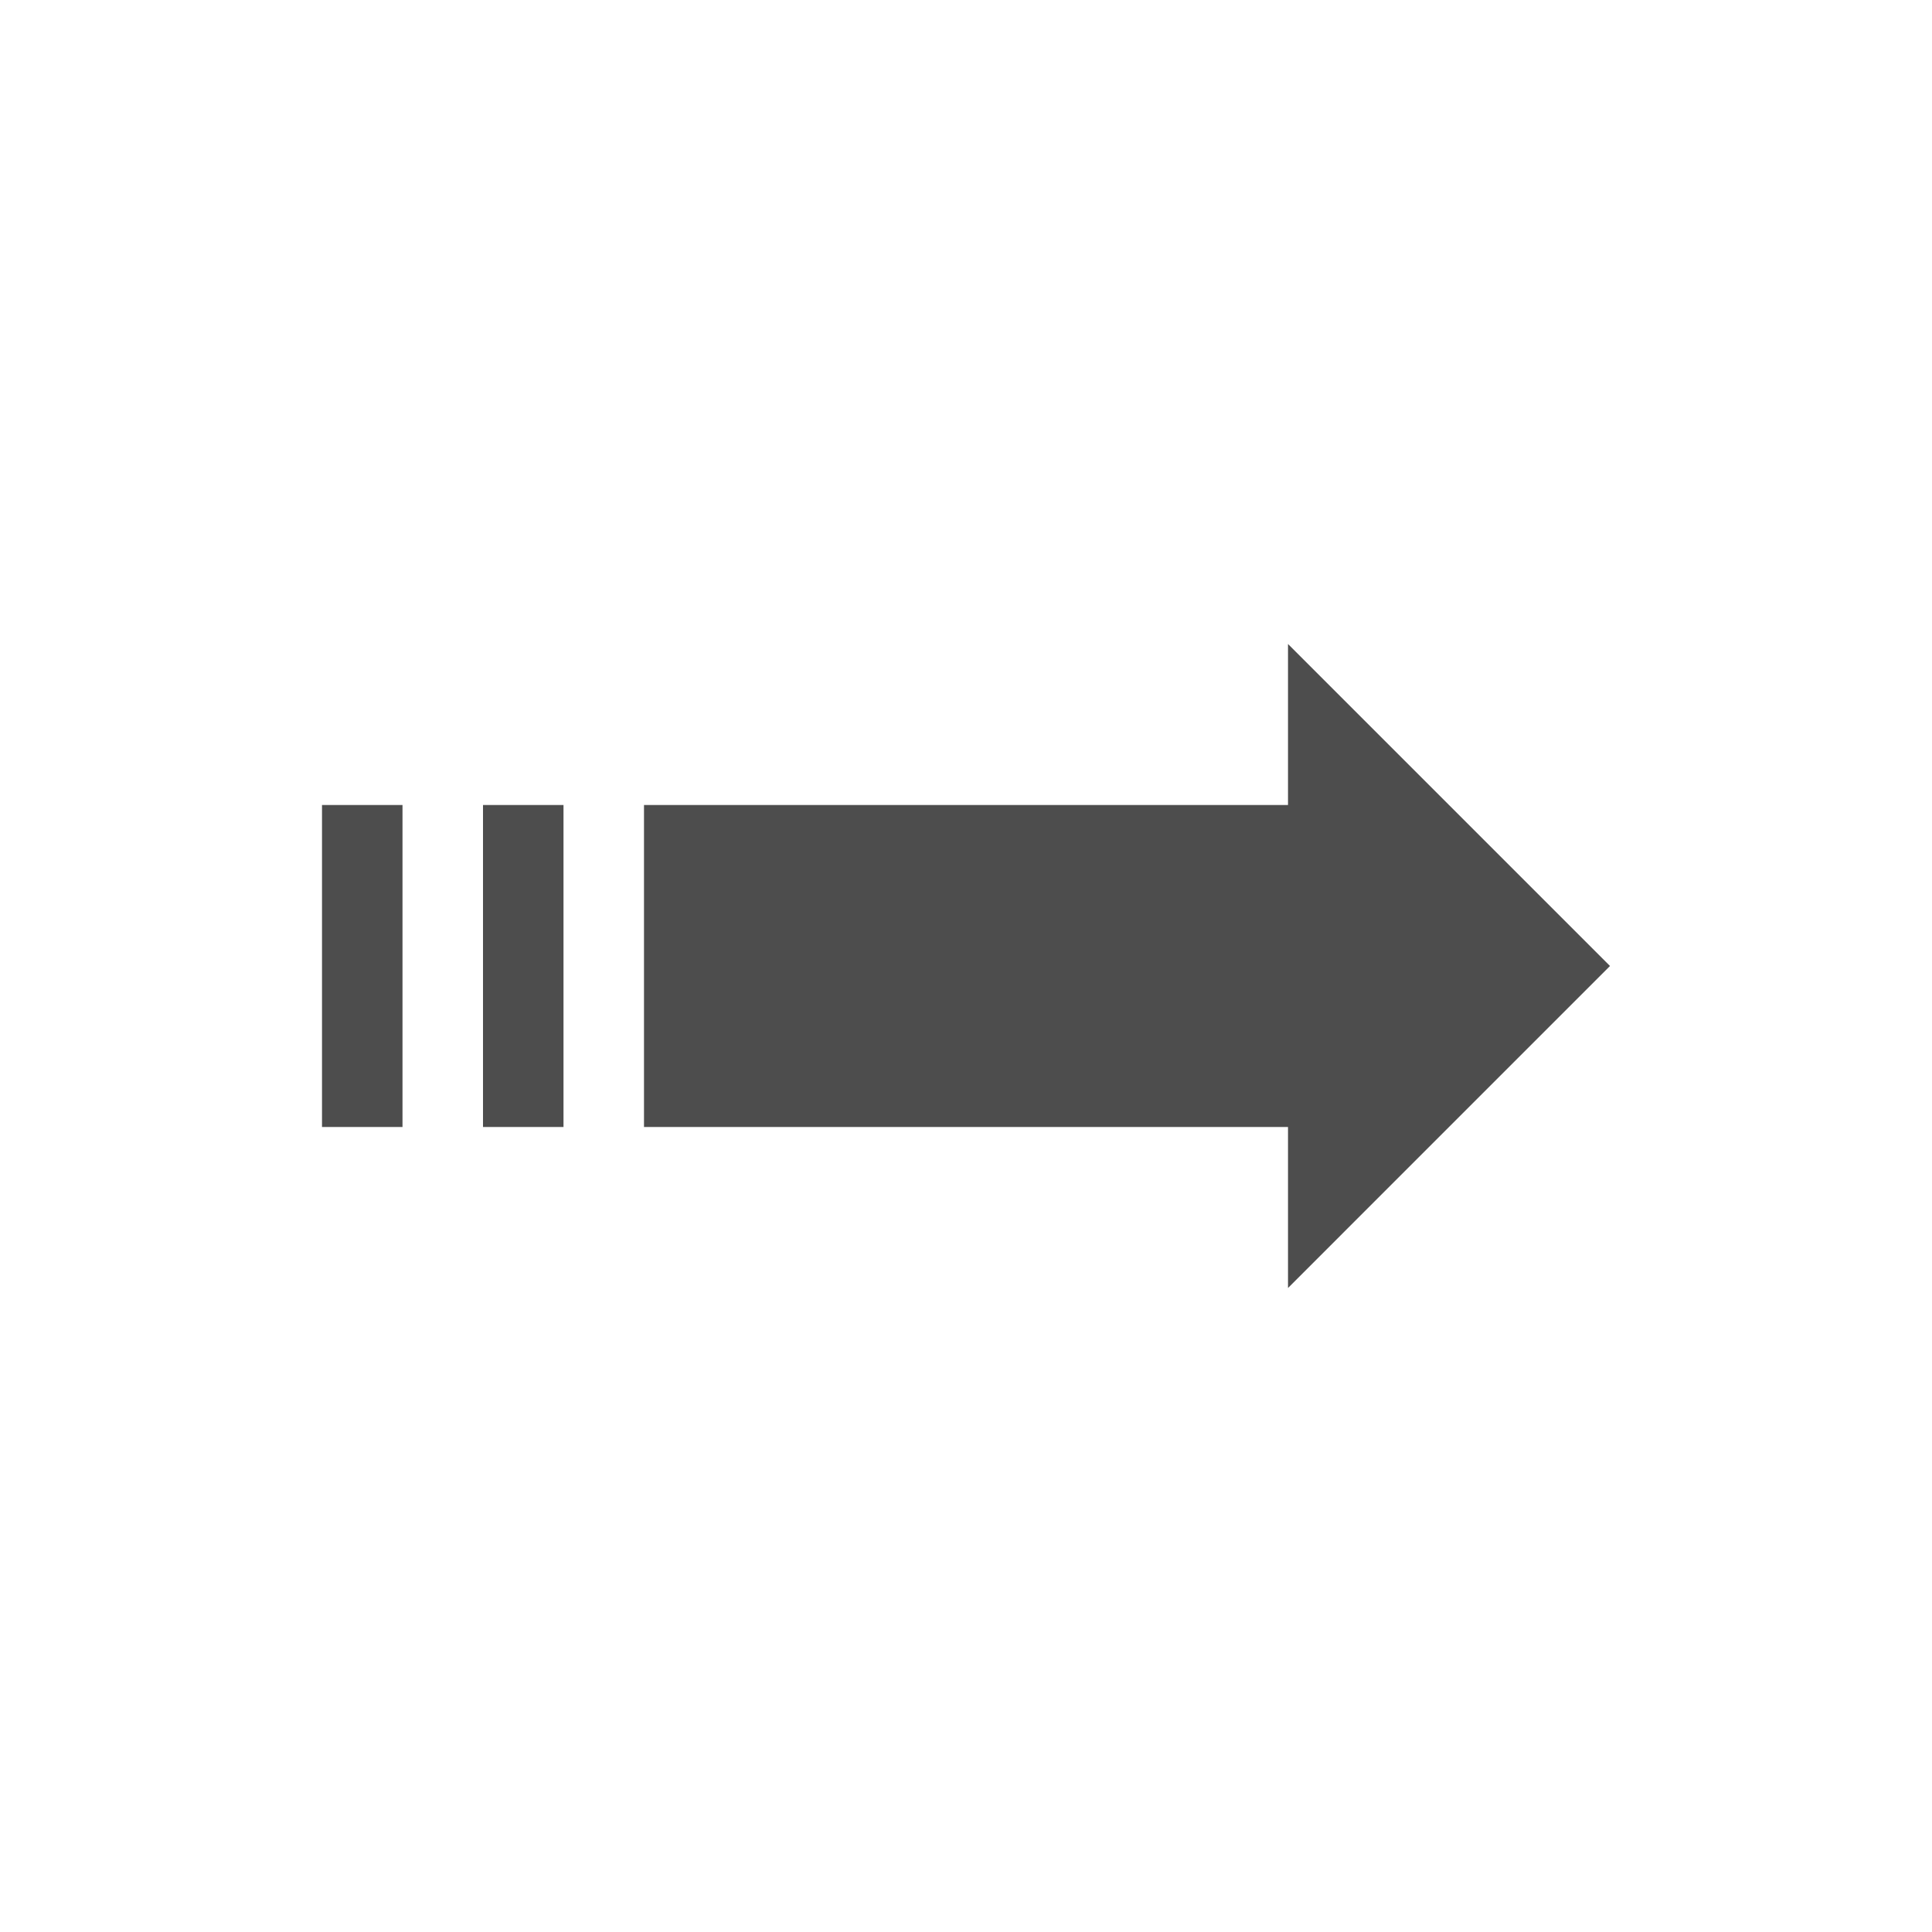
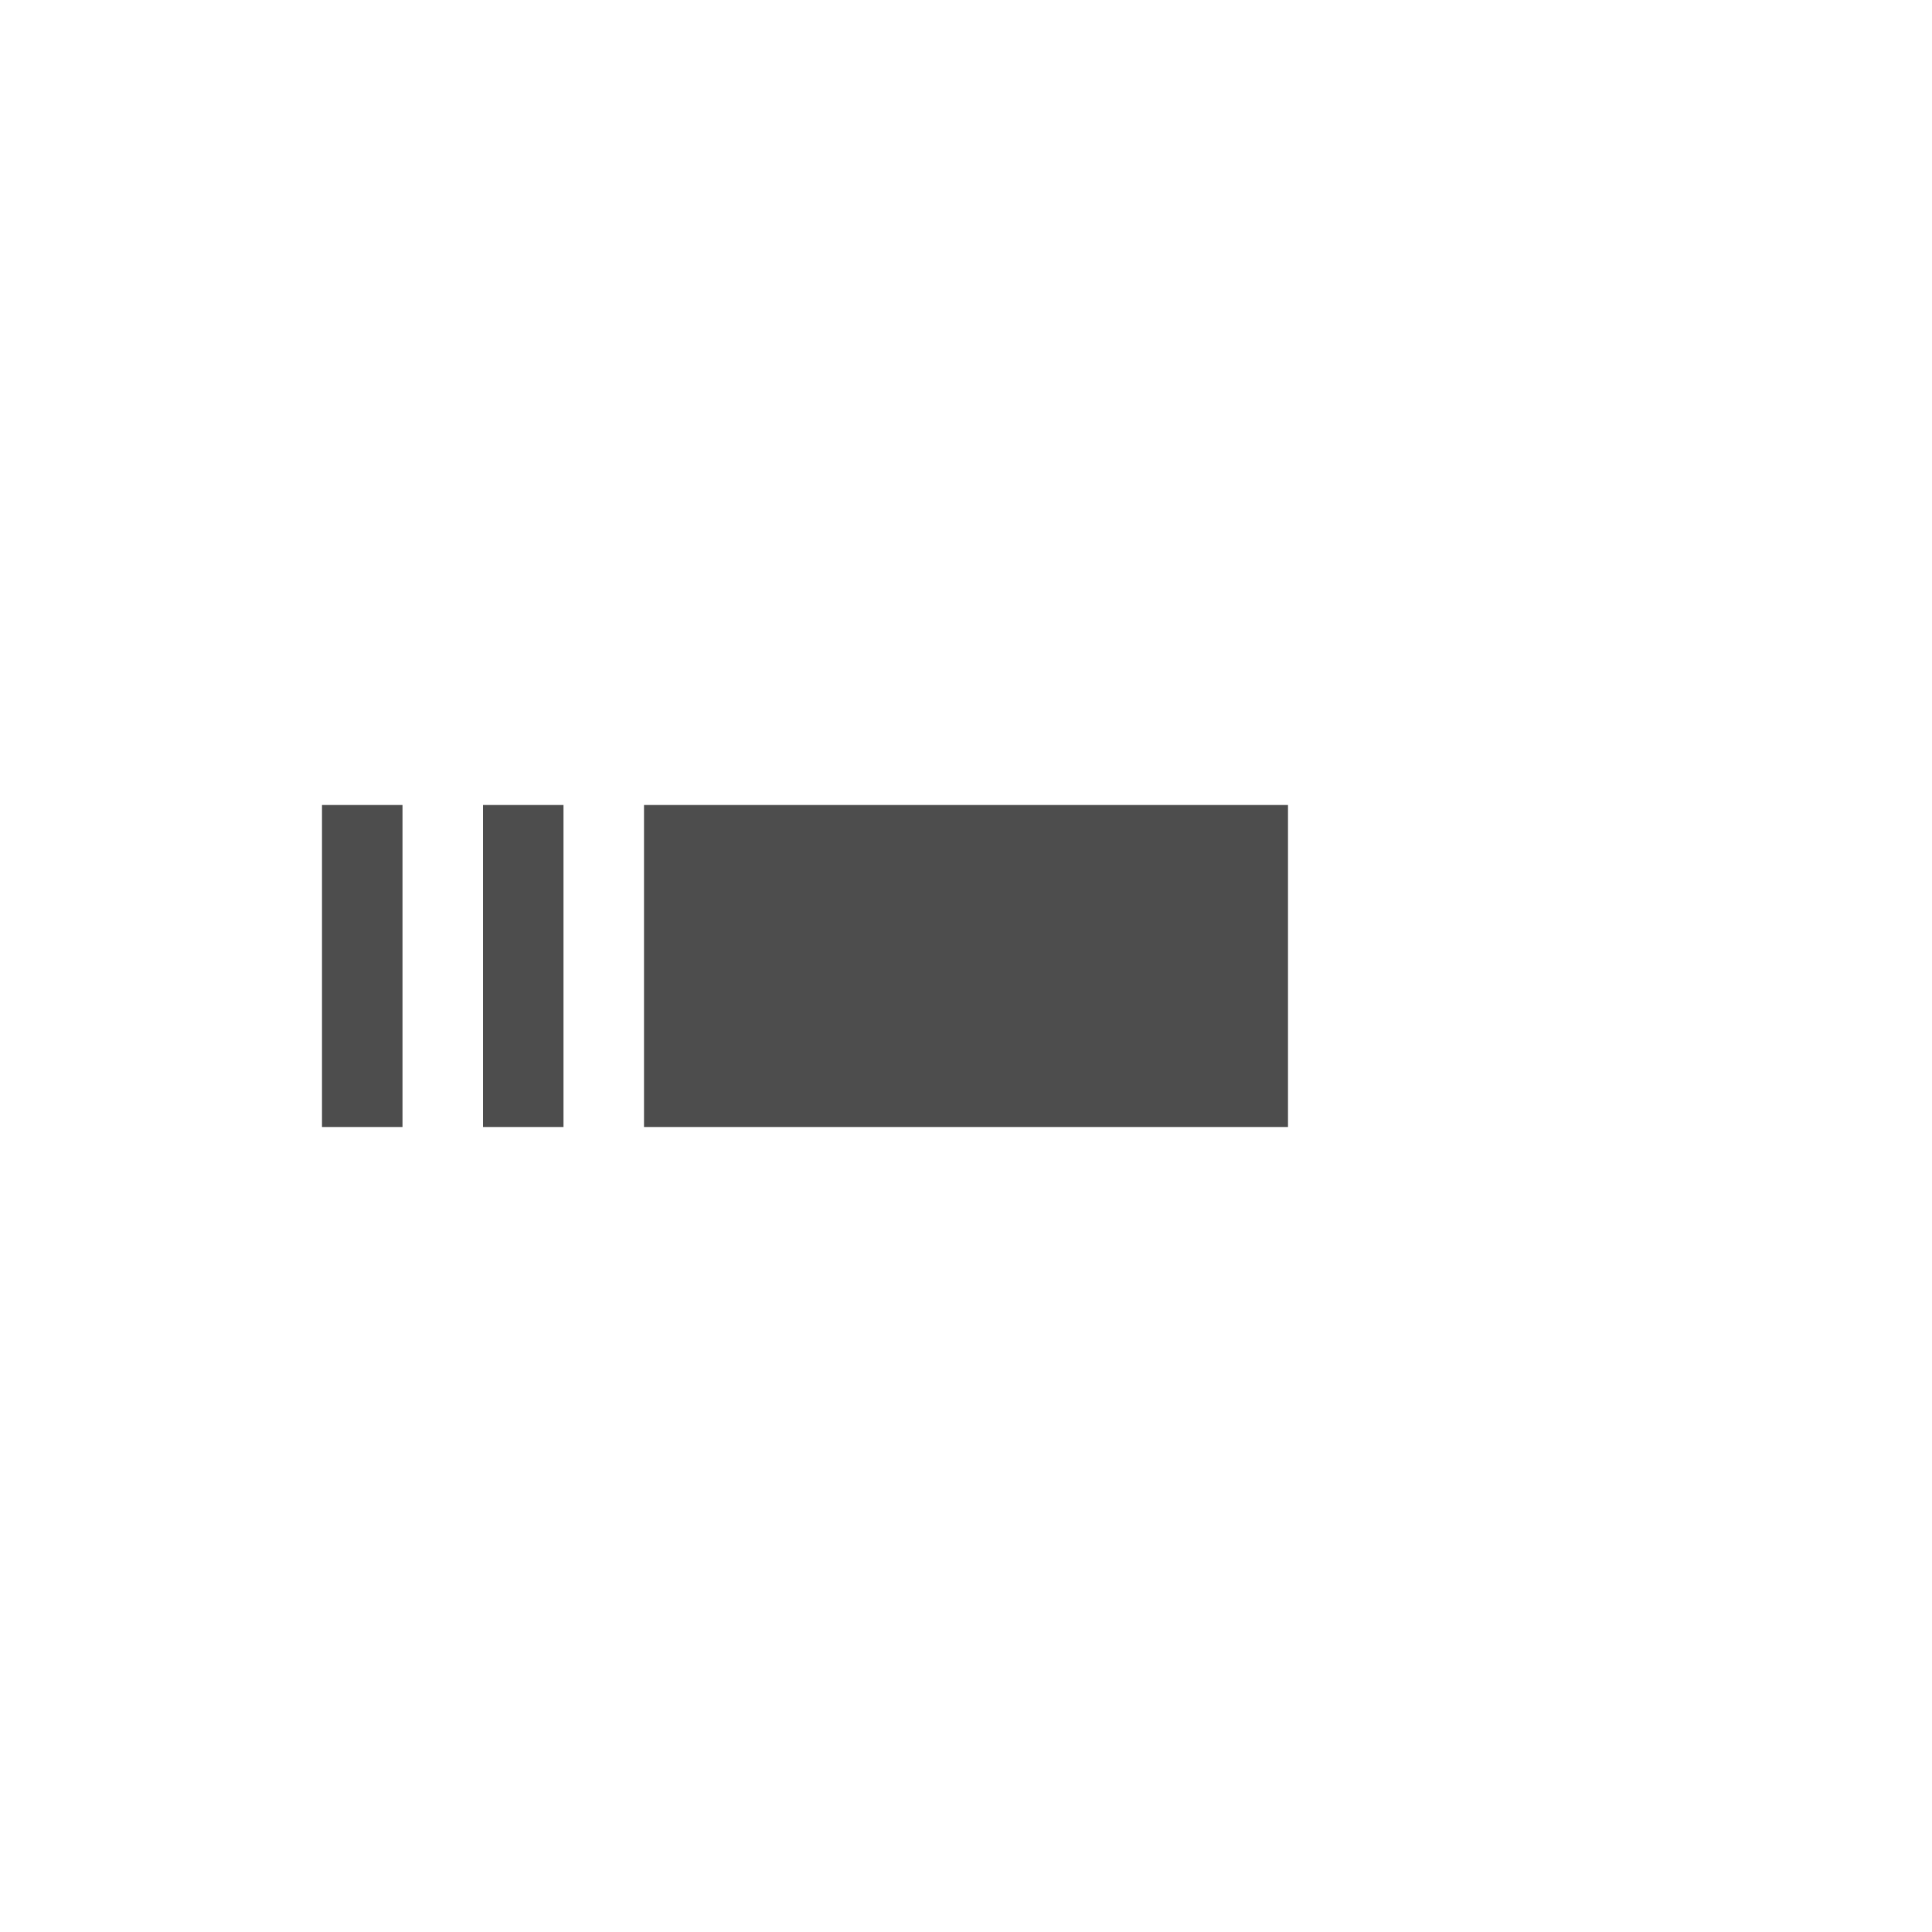
<svg xmlns="http://www.w3.org/2000/svg" viewBox="0 0 24 24">
-   <path style="fill:#4d4d4d" d="M 16 8 L 16 10 L 8 10 L 8 14 L 16 14 L 16 16 L 20 12 L 16 8 z M 4 10 L 4 14 L 5 14 L 5 10 L 4 10 z M 6 10 L 6 14 L 7 14 L 7 10 L 6 10 z " />
+   <path style="fill:#4d4d4d" d="M 16 8 L 16 10 L 8 10 L 8 14 L 16 14 L 16 16 L 16 8 z M 4 10 L 4 14 L 5 14 L 5 10 L 4 10 z M 6 10 L 6 14 L 7 14 L 7 10 L 6 10 z " />
</svg>